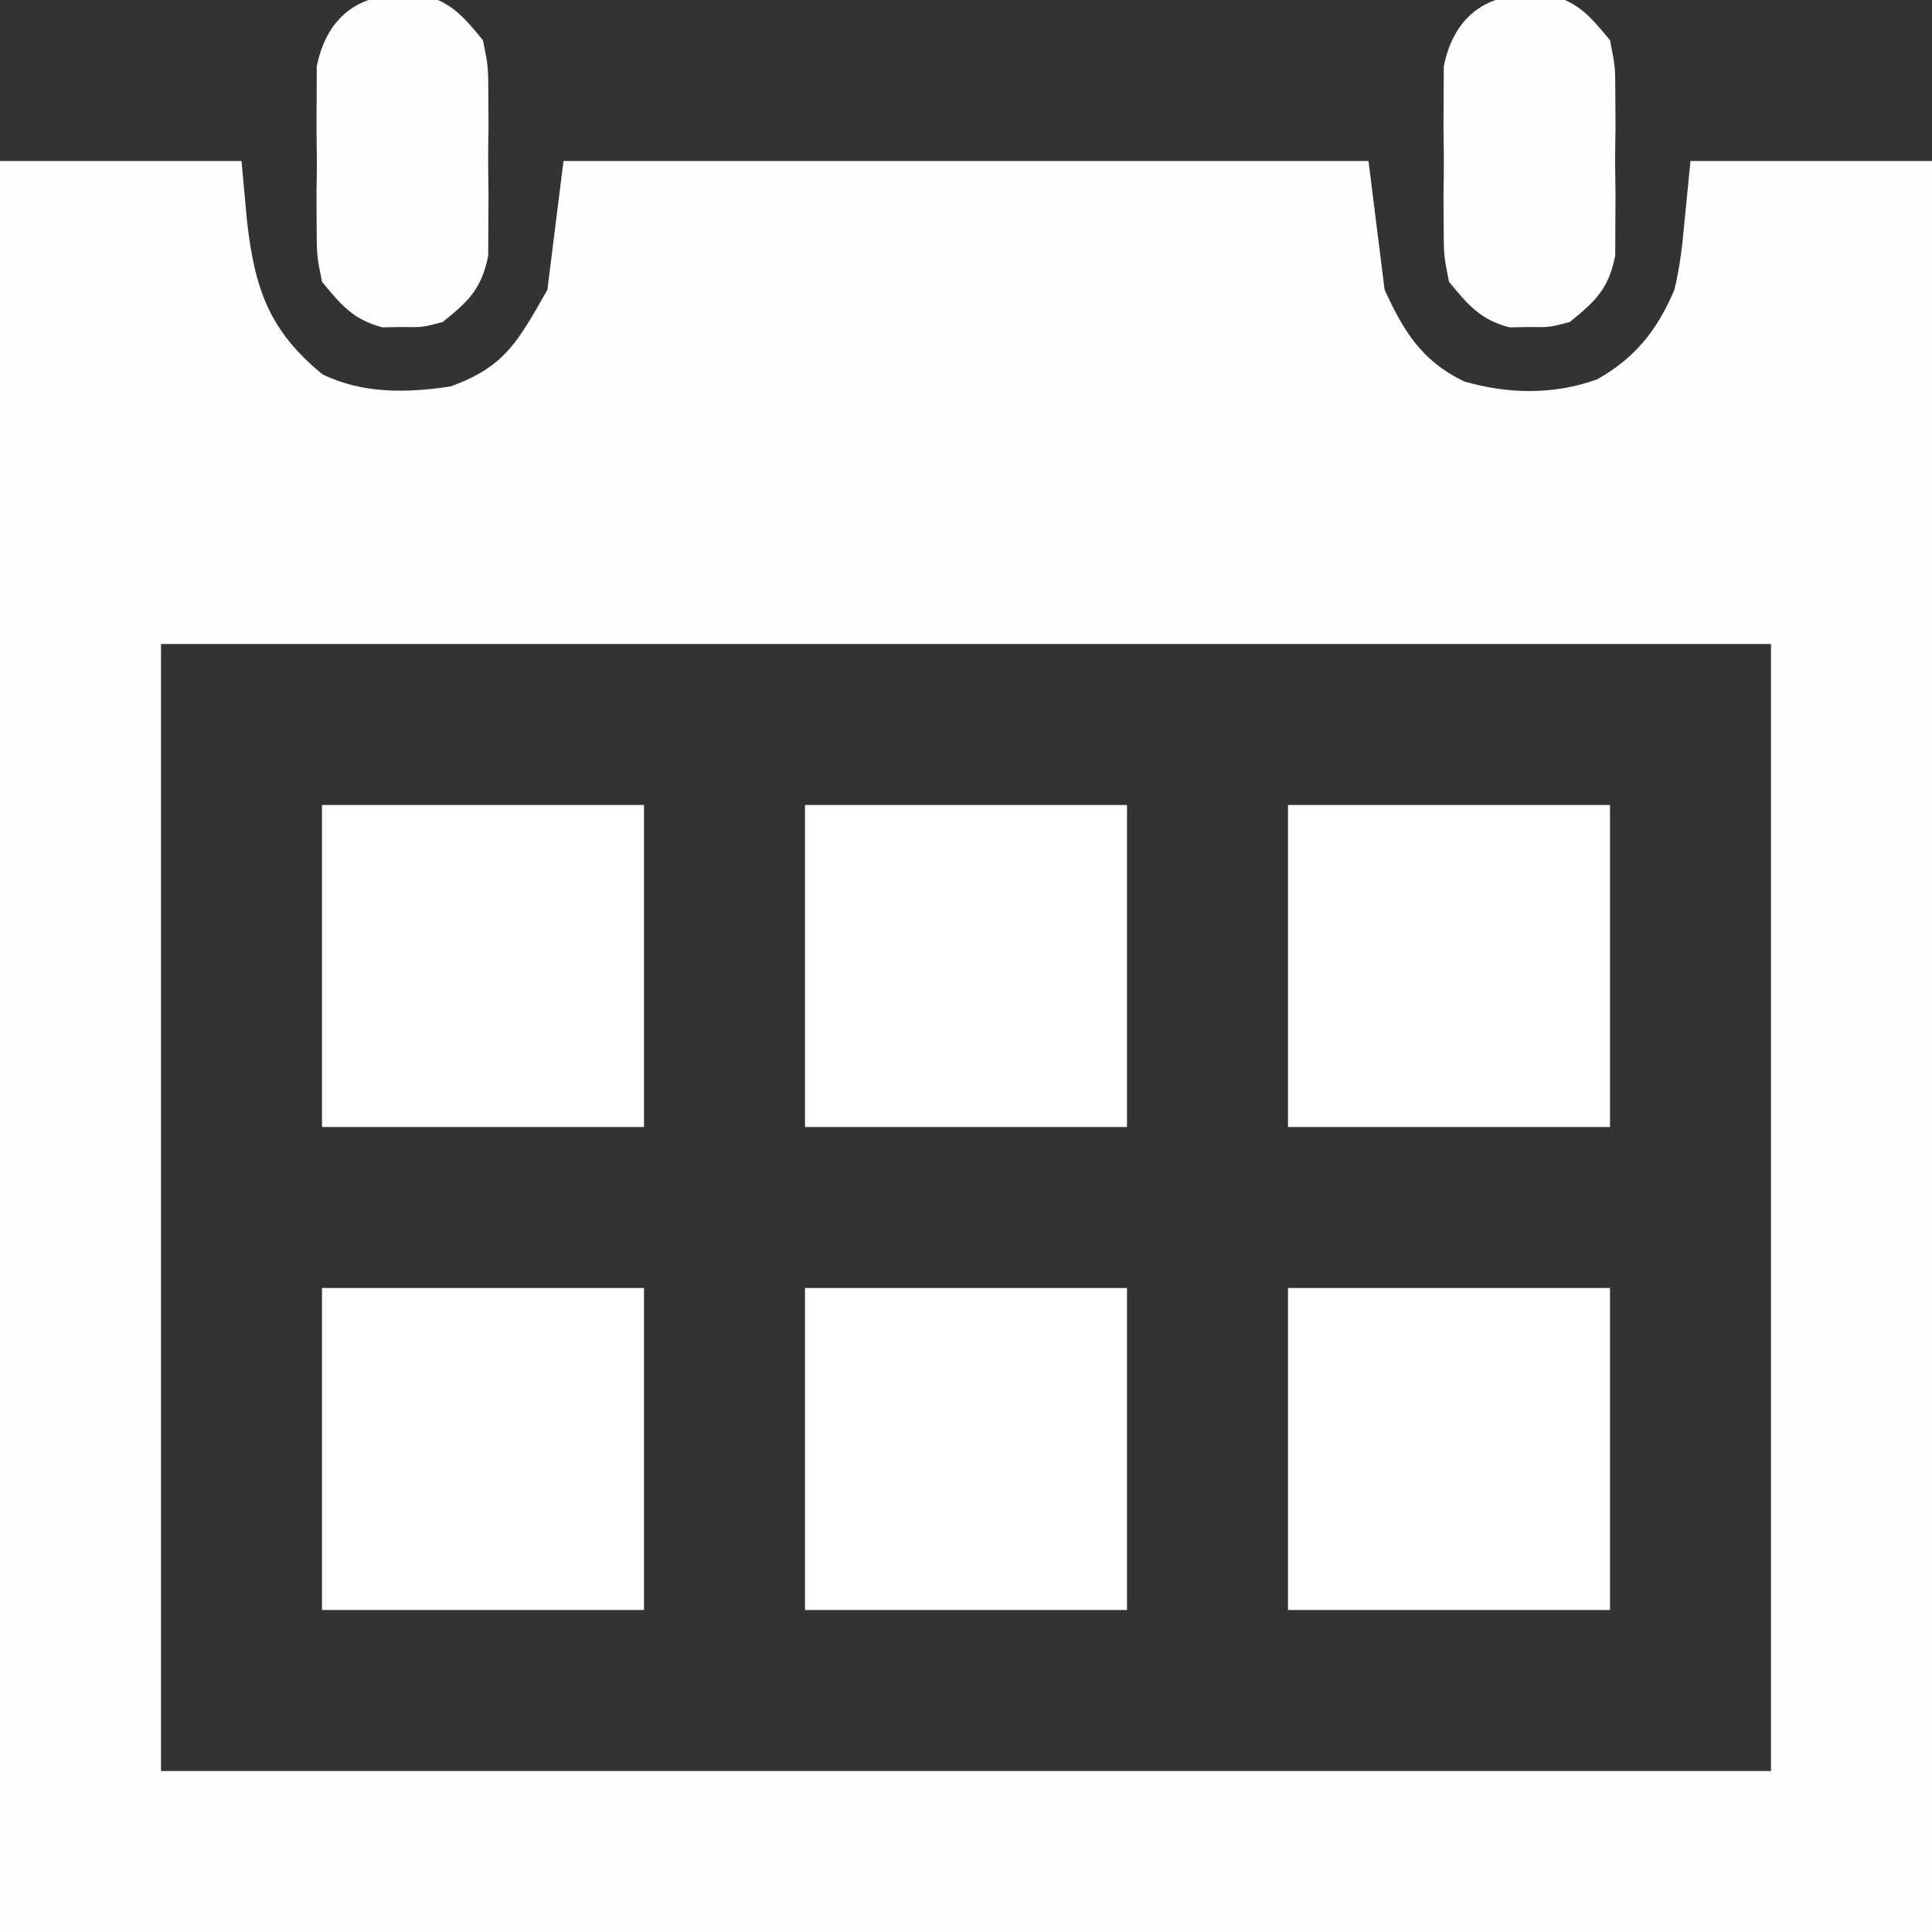
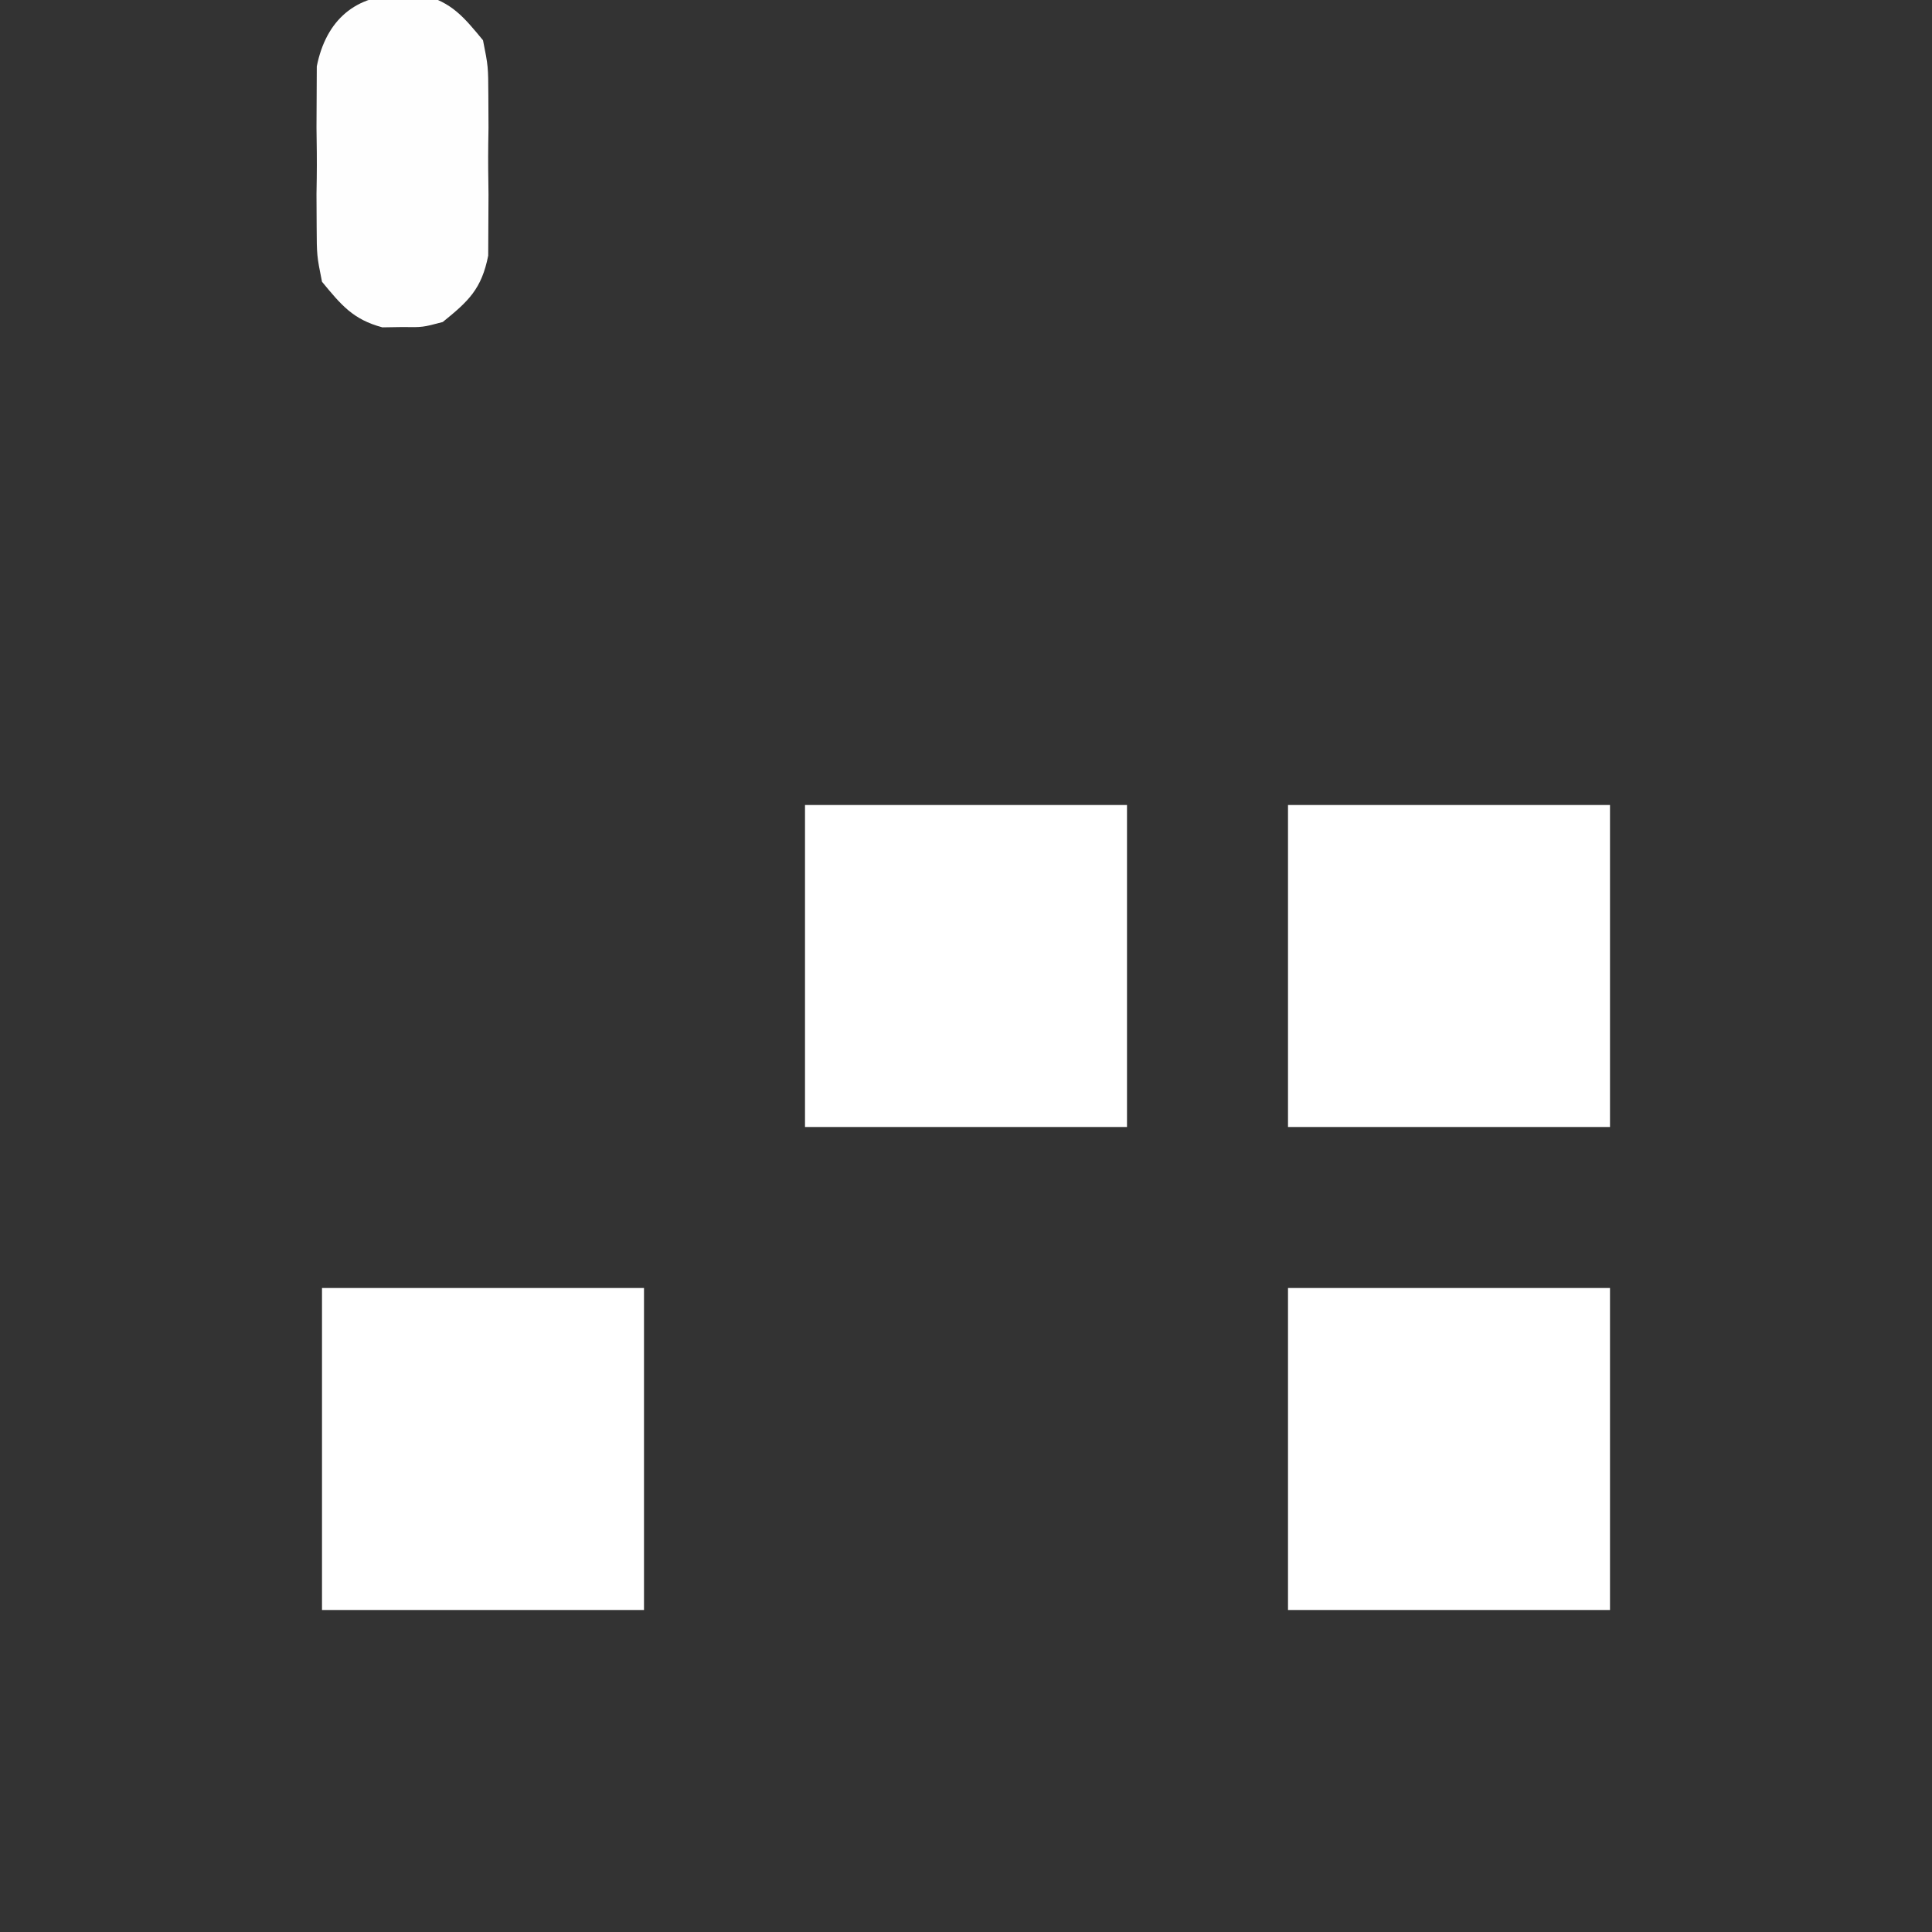
<svg xmlns="http://www.w3.org/2000/svg" width="240" height="240">
  <rect width="100%" height="100%" fill="#333333" stroke="none" />
-   <path d="M0 0 C9.9 0 19.8 0 30 0 C30.227 2.475 30.454 4.95 30.688 7.5 C31.64 15.829 33.415 21.074 40.062 26.5 C45.093 28.949 50.57 28.822 56 28 C62.747 25.529 64.292 22.488 68 16 C68.66 10.72 69.32 5.44 70 0 C103 0 136 0 170 0 C170.99 7.92 170.99 7.92 172 16 C174.371 21.148 176.576 24.802 181.852 27.371 C187.296 28.965 193.061 29.077 198.41 27.117 C203.159 24.437 205.851 21.035 208 16 C208.683 13.198 208.997 10.431 209.25 7.562 C209.621 3.819 209.621 3.819 210 0 C219.9 0 229.8 0 240 0 C240 72.6 240 145.2 240 220 C160.8 220 81.6 220 0 220 C0 147.4 0 74.8 0 0 Z M20 60 C20 106.2 20 152.4 20 200 C86 200 152 200 220 200 C220 153.8 220 107.6 220 60 C154 60 88 60 20 60 Z " fill="#FEFEFE" transform="translate(0,20)" />
  <path d="M0 0 C13.2 0 26.4 0 40 0 C40 13.2 40 26.4 40 40 C26.8 40 13.6 40 0 40 C0 26.8 0 13.6 0 0 Z " fill="#FFFFFF" transform="translate(160,160)" />
-   <path d="M0 0 C13.2 0 26.4 0 40 0 C40 13.2 40 26.4 40 40 C26.8 40 13.6 40 0 40 C0 26.8 0 13.6 0 0 Z " fill="#FFFFFF" transform="translate(100,160)" />
  <path d="M0 0 C13.2 0 26.4 0 40 0 C40 13.2 40 26.4 40 40 C26.8 40 13.6 40 0 40 C0 26.8 0 13.6 0 0 Z " fill="#FFFFFF" transform="translate(40,160)" />
  <path d="M0 0 C13.2 0 26.4 0 40 0 C40 13.2 40 26.4 40 40 C26.8 40 13.6 40 0 40 C0 26.8 0 13.6 0 0 Z " fill="#FFFFFF" transform="translate(160,100)" />
  <path d="M0 0 C13.2 0 26.4 0 40 0 C40 13.2 40 26.4 40 40 C26.8 40 13.6 40 0 40 C0 26.8 0 13.6 0 0 Z " fill="#FFFFFF" transform="translate(100,100)" />
-   <path d="M0 0 C13.2 0 26.4 0 40 0 C40 13.2 40 26.4 40 40 C26.8 40 13.6 40 0 40 C0 26.8 0 13.6 0 0 Z " fill="#FFFFFF" transform="translate(40,100)" />
-   <path d="M0 0 C0.825 -0.013 1.65 -0.026 2.5 -0.039 C6.147 0.93 7.616 2.739 10 5.625 C10.647 8.867 10.647 8.867 10.664 12.5 C10.671 13.815 10.677 15.13 10.684 16.484 C10.673 17.164 10.663 17.844 10.652 18.545 C10.625 20.62 10.652 22.69 10.684 24.766 C10.677 26.08 10.671 27.395 10.664 28.75 C10.658 29.949 10.653 31.148 10.647 32.383 C9.822 36.516 8.236 38.011 5 40.625 C2.5 41.289 2.5 41.289 0 41.25 C-0.825 41.263 -1.65 41.276 -2.5 41.289 C-6.147 40.32 -7.616 38.511 -10 35.625 C-10.647 32.383 -10.647 32.383 -10.664 28.75 C-10.671 27.435 -10.677 26.12 -10.684 24.766 C-10.673 24.086 -10.663 23.406 -10.652 22.705 C-10.625 20.63 -10.652 18.56 -10.684 16.484 C-10.674 14.512 -10.674 14.512 -10.664 12.5 C-10.658 11.301 -10.653 10.102 -10.647 8.867 C-9.504 3.14 -5.843 -0.091 0 0 Z " fill="#FEFEFE" transform="translate(190,-0.625)" />
  <path d="M0 0 C0.825 -0.013 1.65 -0.026 2.5 -0.039 C6.147 0.93 7.616 2.739 10 5.625 C10.647 8.867 10.647 8.867 10.664 12.5 C10.671 13.815 10.677 15.13 10.684 16.484 C10.673 17.164 10.663 17.844 10.652 18.545 C10.625 20.62 10.652 22.69 10.684 24.766 C10.677 26.08 10.671 27.395 10.664 28.75 C10.658 29.949 10.653 31.148 10.647 32.383 C9.822 36.516 8.236 38.011 5 40.625 C2.5 41.289 2.5 41.289 0 41.25 C-0.825 41.263 -1.65 41.276 -2.5 41.289 C-6.147 40.32 -7.616 38.511 -10 35.625 C-10.647 32.383 -10.647 32.383 -10.664 28.75 C-10.671 27.435 -10.677 26.12 -10.684 24.766 C-10.673 24.086 -10.663 23.406 -10.652 22.705 C-10.625 20.63 -10.652 18.56 -10.684 16.484 C-10.674 14.512 -10.674 14.512 -10.664 12.5 C-10.658 11.301 -10.653 10.102 -10.647 8.867 C-9.504 3.14 -5.843 -0.091 0 0 Z " fill="#FEFEFE" transform="translate(50,-0.625)" />
</svg>